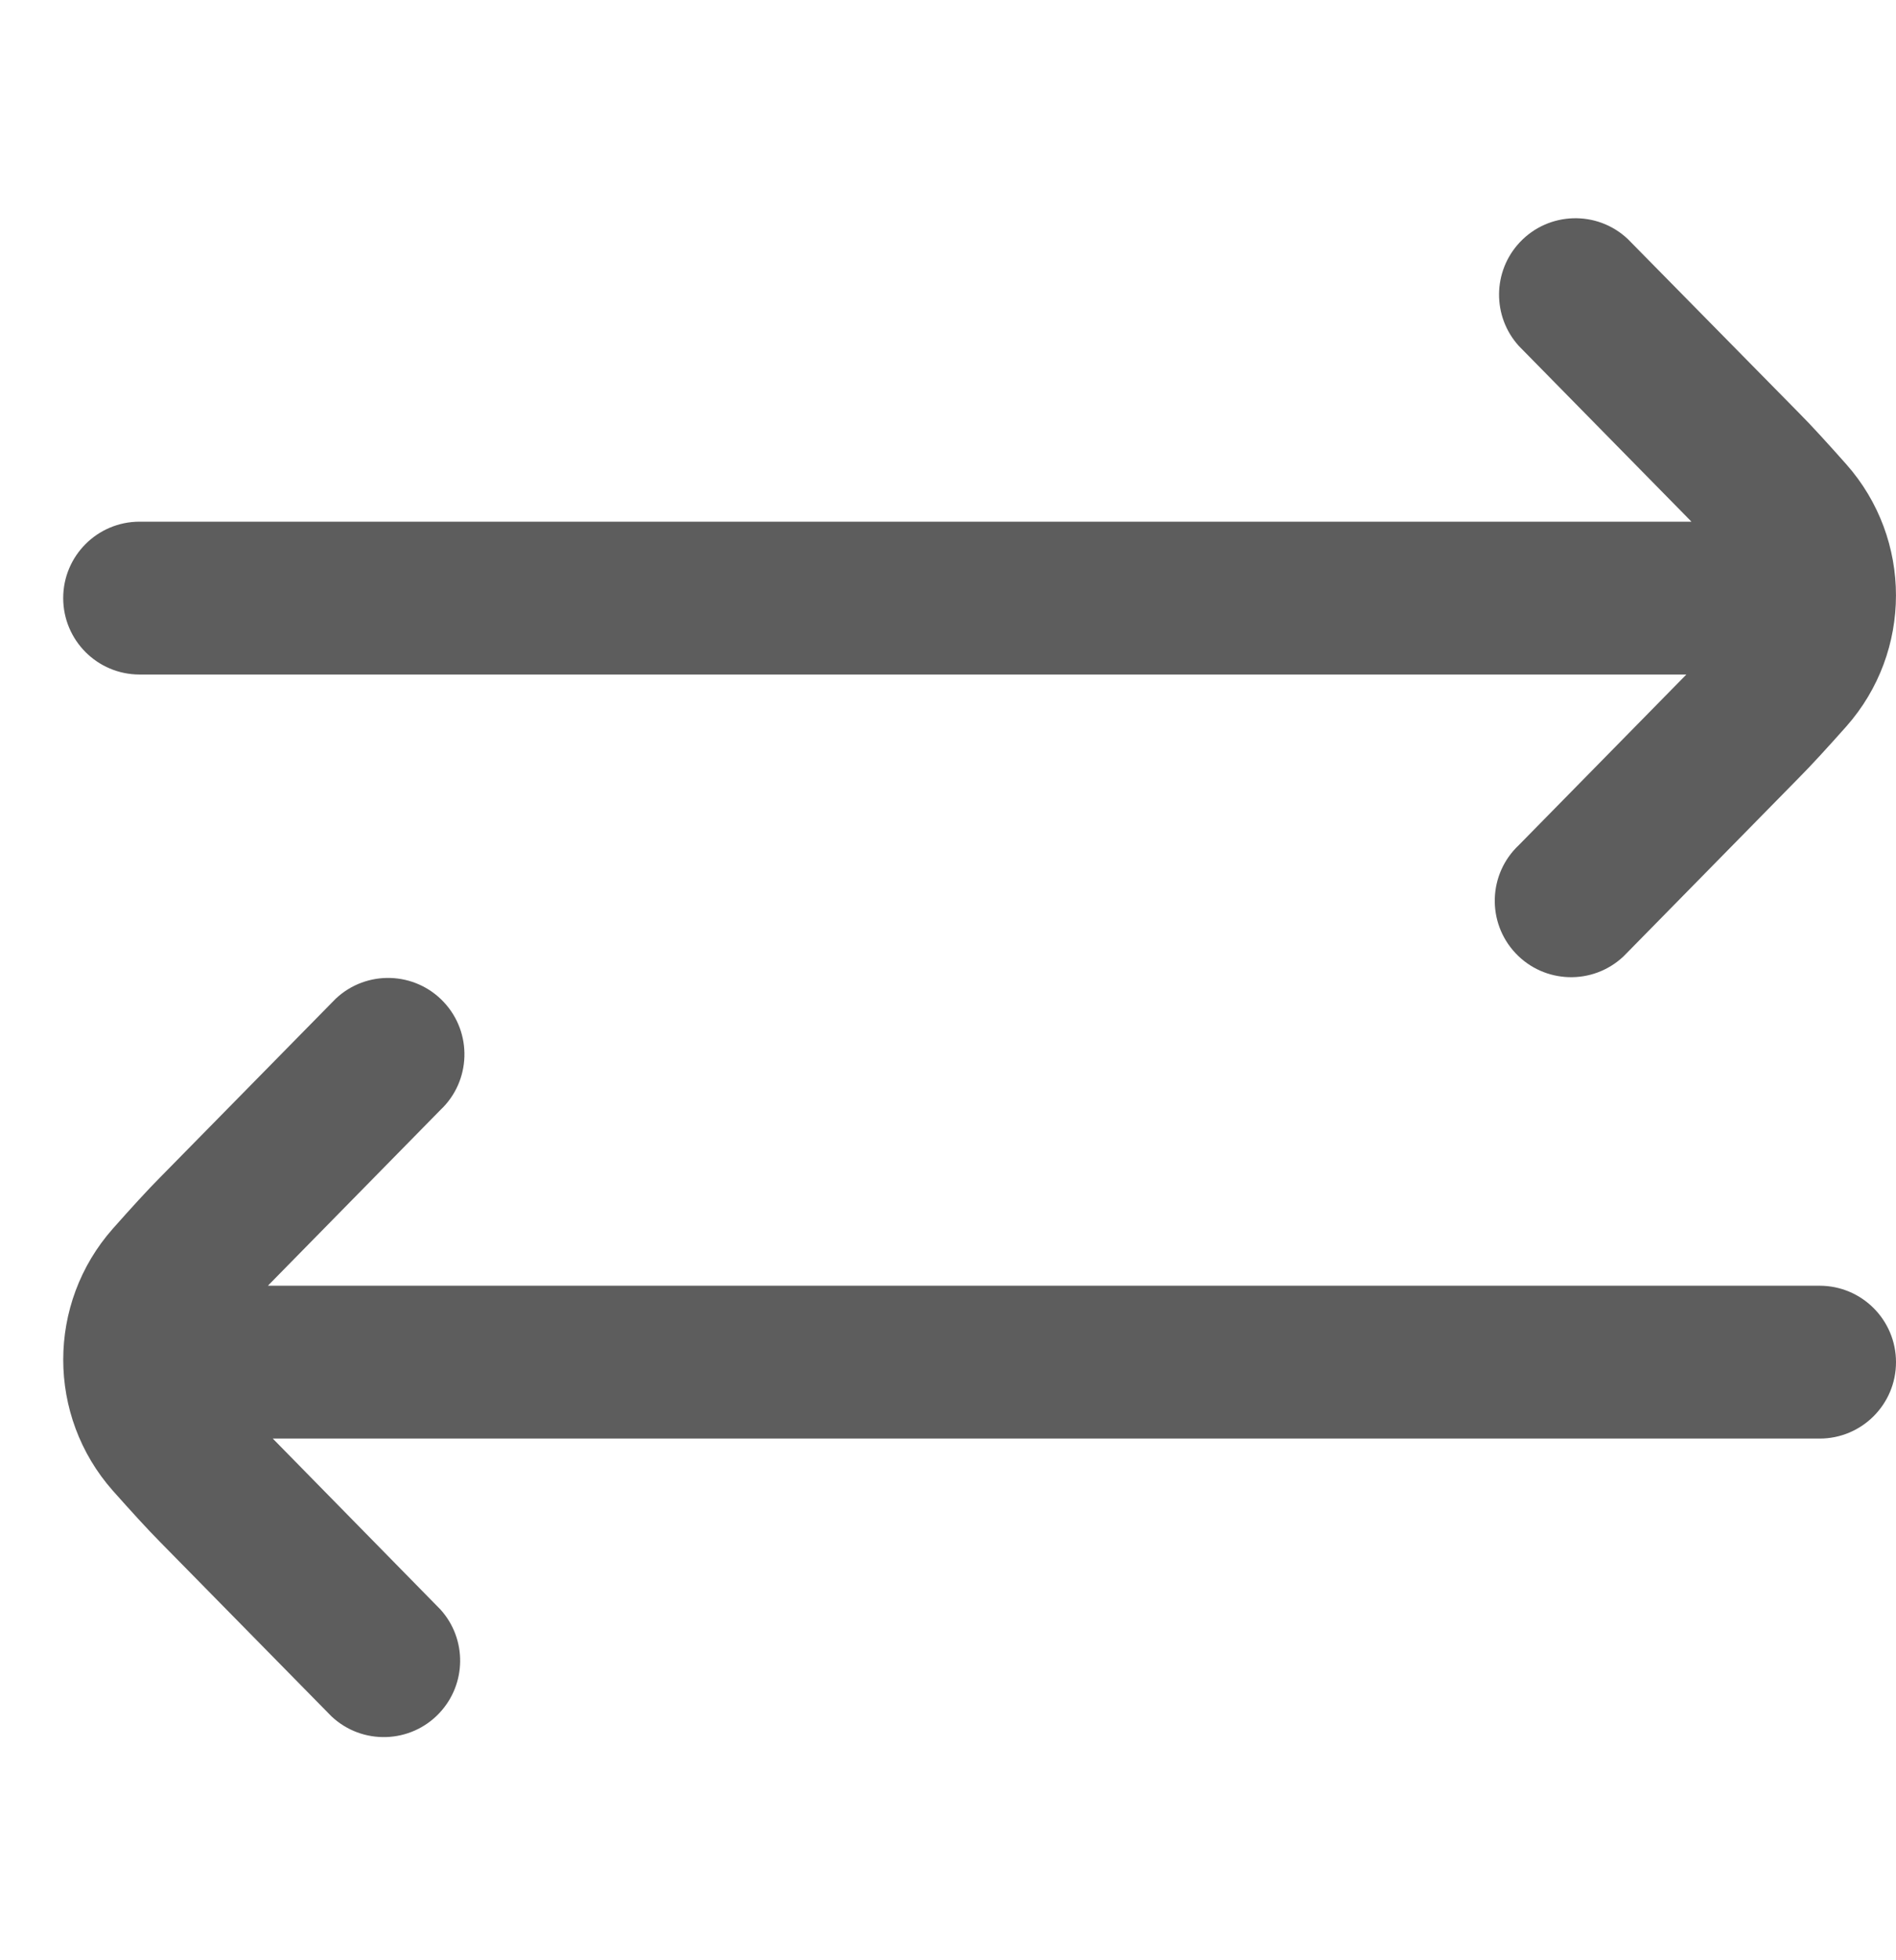
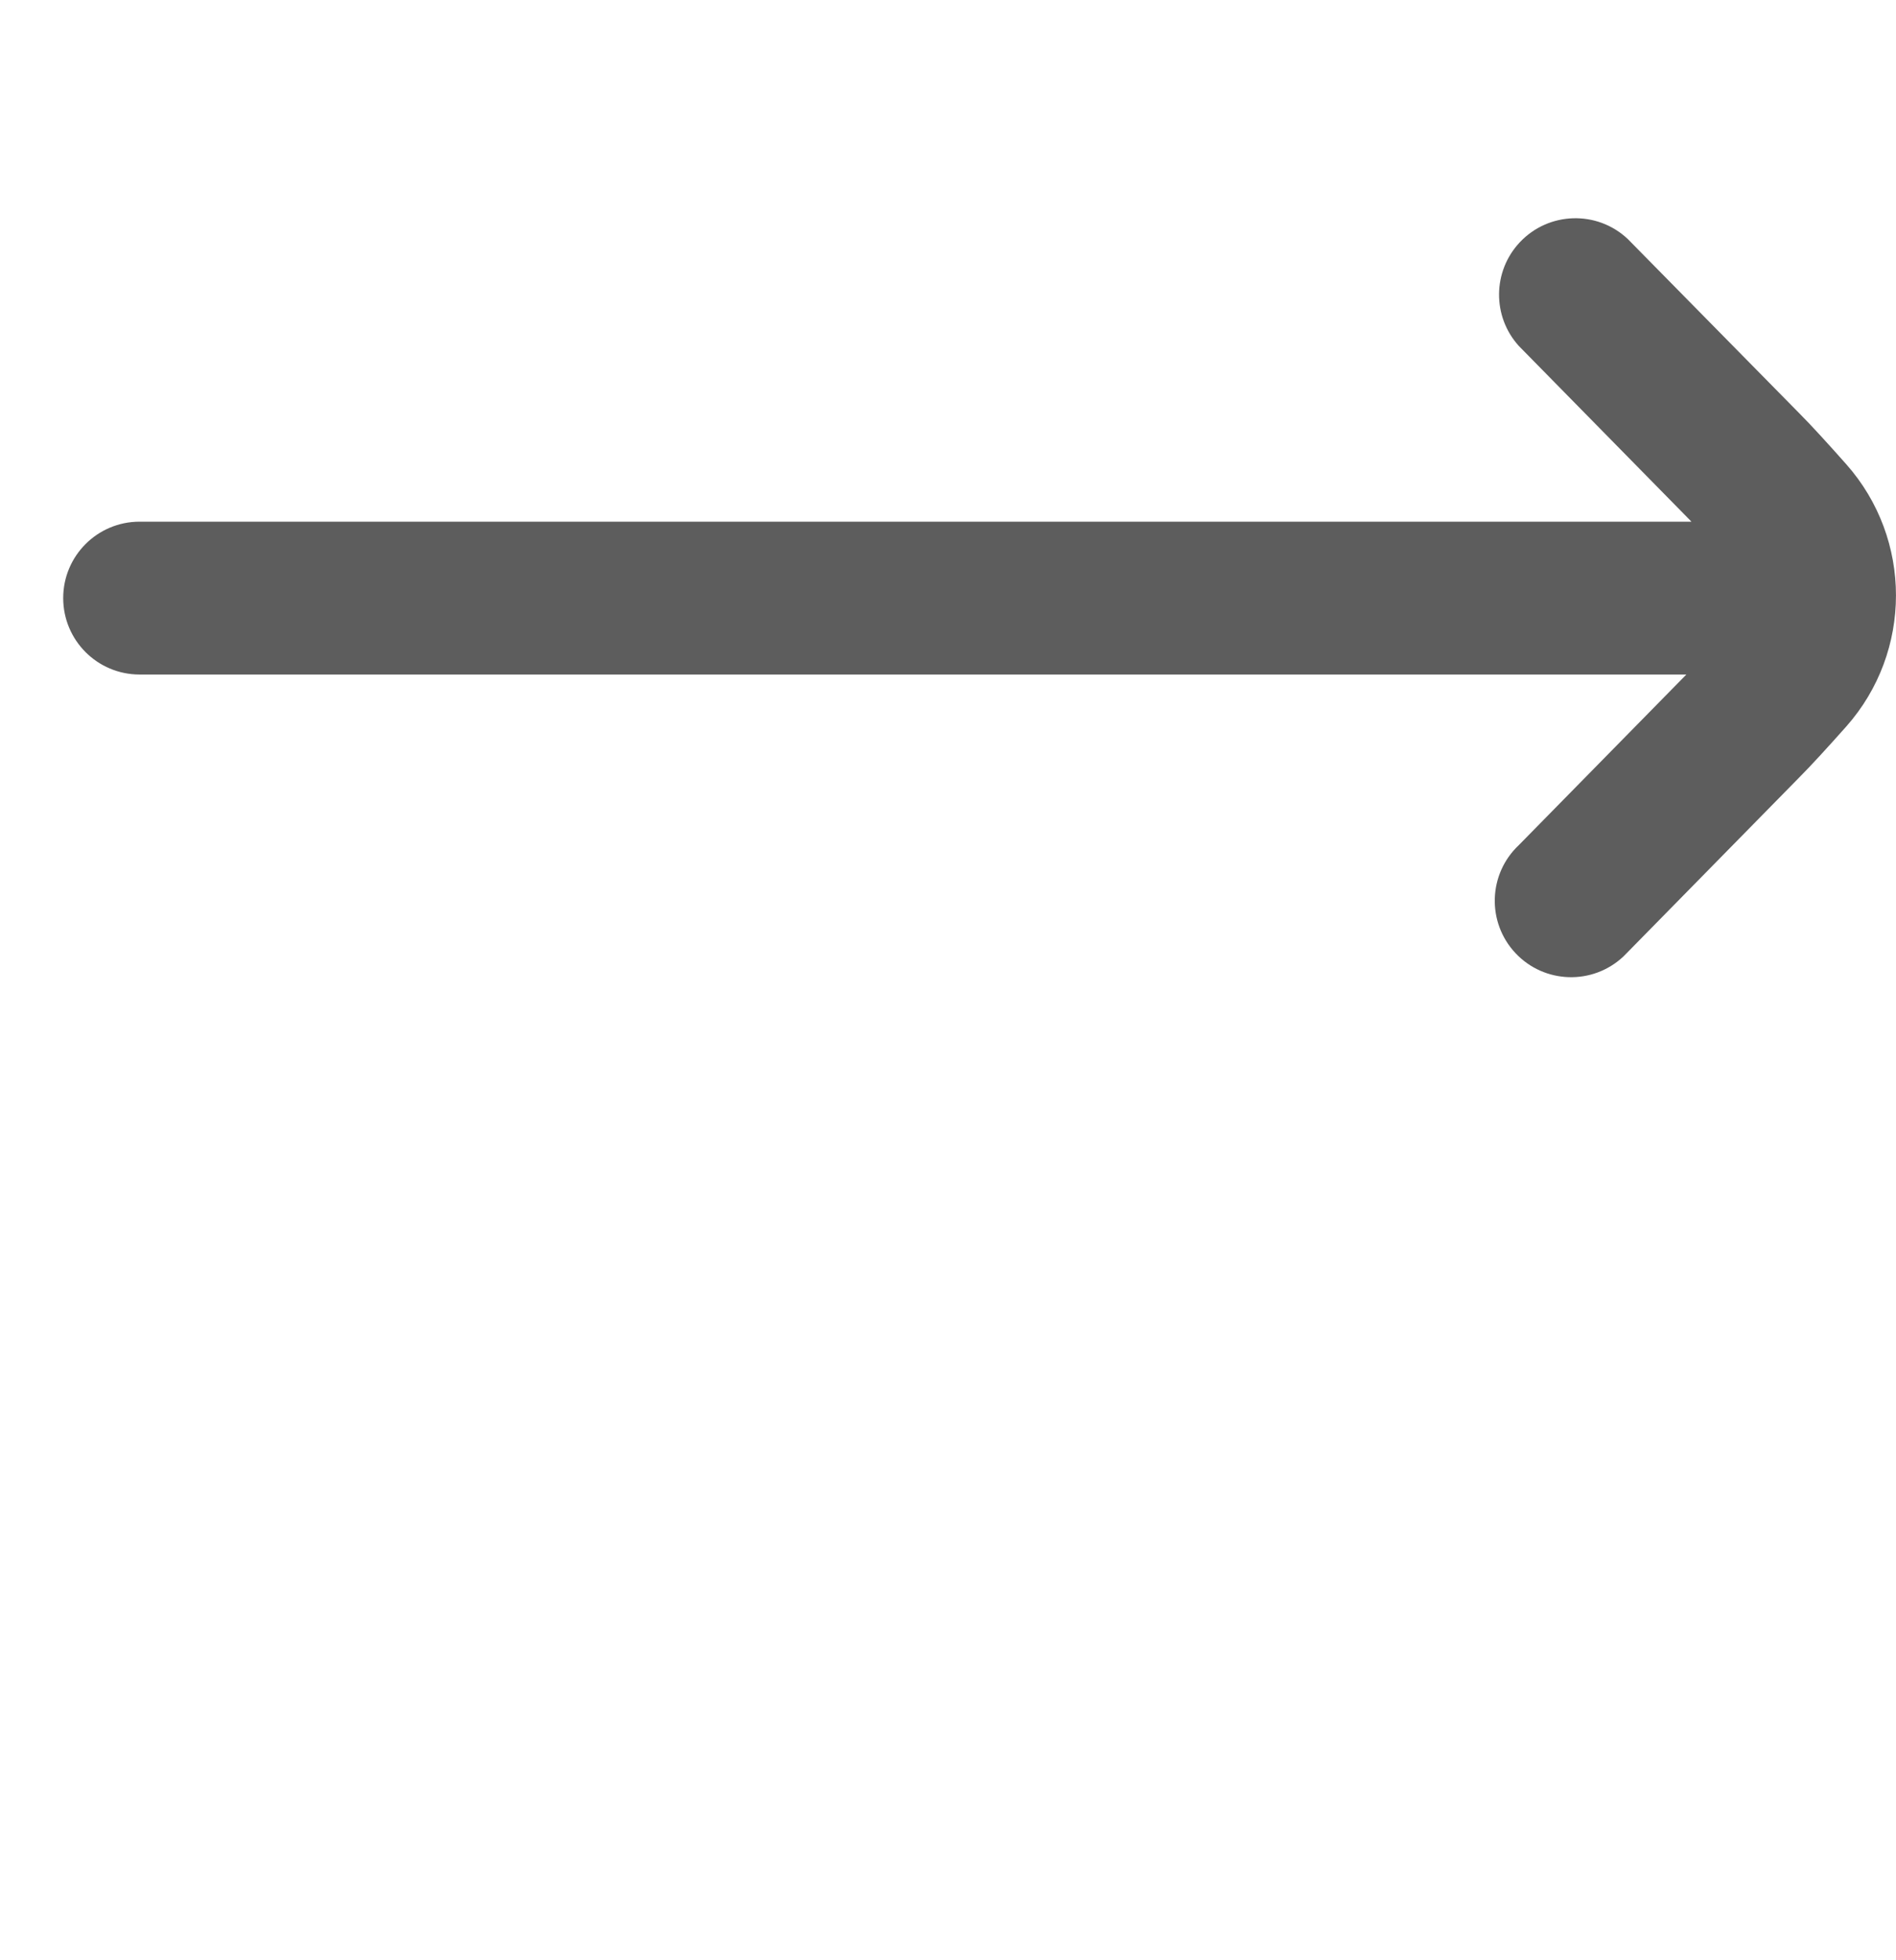
<svg xmlns="http://www.w3.org/2000/svg" width="30" height="31" xml:space="preserve" overflow="hidden">
  <g transform="translate(-282 -377)">
    <g>
      <g>
        <g>
          <g>
-             <path d="M310.792 397.333 286.24 397.333 286.256 397.315 288.968 394.554C289.454 394.097 289.478 393.333 289.021 392.846 288.564 392.36 287.8 392.336 287.313 392.793 287.29 392.815 287.267 392.838 287.245 392.862L284.539 395.614C284.342 395.811 284.067 396.113 283.785 396.431 282.739 397.614 282.739 399.391 283.785 400.574 284.067 400.891 284.342 401.193 284.532 401.384L287.245 404.143C287.731 404.6 288.496 404.577 288.953 404.09 289.384 403.631 289.391 402.918 288.968 402.452L286.316 399.75 310.792 399.75C311.459 399.75 312 399.209 312 398.542 312 397.874 311.459 397.333 310.792 397.333Z" fill="#5D5D5D" fill-rule="nonzero" fill-opacity="1" />
-             <path d="M284.208 387.667 308.683 387.667 306.032 390.365C305.546 390.822 305.522 391.586 305.979 392.073 306.436 392.559 307.2 392.583 307.687 392.126 307.71 392.104 307.733 392.081 307.755 392.057L310.461 389.303C310.658 389.106 310.933 388.804 311.215 388.487 312.261 387.304 312.261 385.527 311.215 384.344 310.933 384.026 310.658 383.724 310.468 383.534L307.755 380.779C307.269 380.322 306.504 380.346 306.047 380.832 305.616 381.291 305.609 382.004 306.032 382.471L308.752 385.238 308.762 385.25 284.208 385.25C283.541 385.25 283 385.791 283 386.458 283 387.126 283.541 387.667 284.208 387.667Z" fill="#5D5D5D" fill-rule="nonzero" fill-opacity="1" />
+             <path d="M284.208 387.667 308.683 387.667 306.032 390.365C305.546 390.822 305.522 391.586 305.979 392.073 306.436 392.559 307.2 392.583 307.687 392.126 307.71 392.104 307.733 392.081 307.755 392.057L310.461 389.303C310.658 389.106 310.933 388.804 311.215 388.487 312.261 387.304 312.261 385.527 311.215 384.344 310.933 384.026 310.658 383.724 310.468 383.534L307.755 380.779C307.269 380.322 306.504 380.346 306.047 380.832 305.616 381.291 305.609 382.004 306.032 382.471L308.752 385.238 308.762 385.25 284.208 385.25C283.541 385.25 283 385.791 283 386.458 283 387.126 283.541 387.667 284.208 387.667" fill="#5D5D5D" fill-rule="nonzero" fill-opacity="1" />
          </g>
        </g>
      </g>
    </g>
  </g>
</svg>